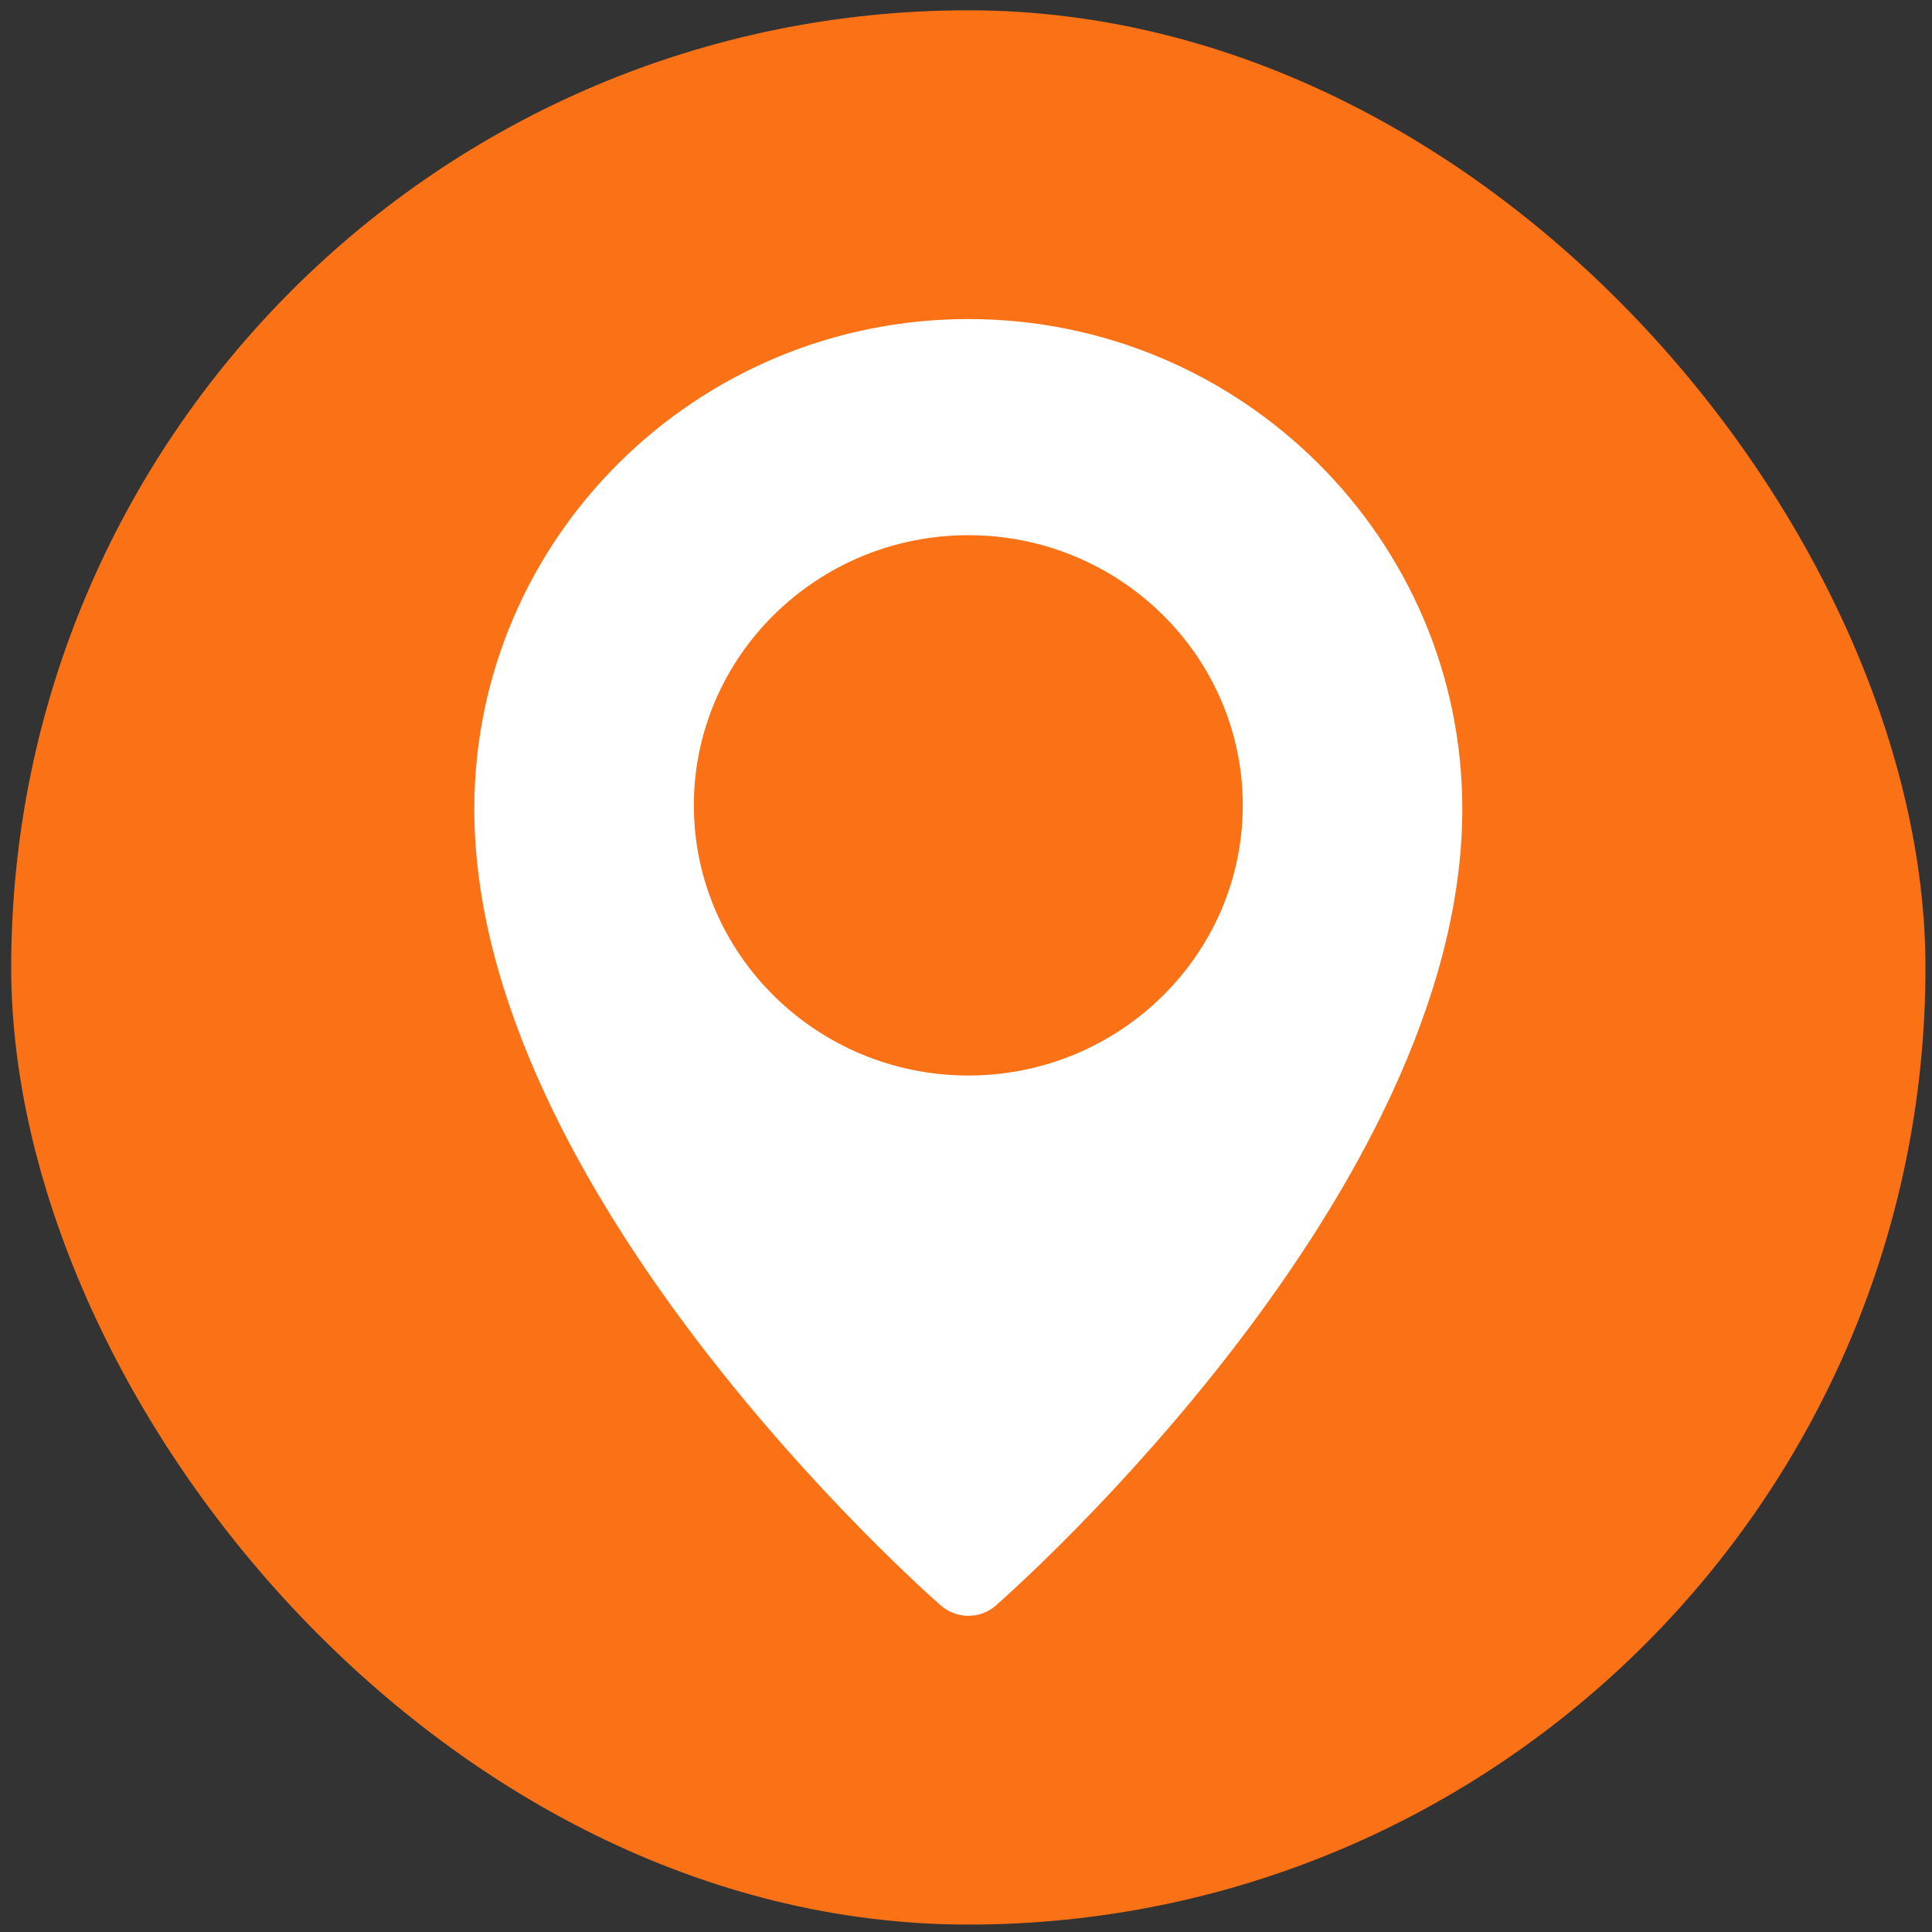
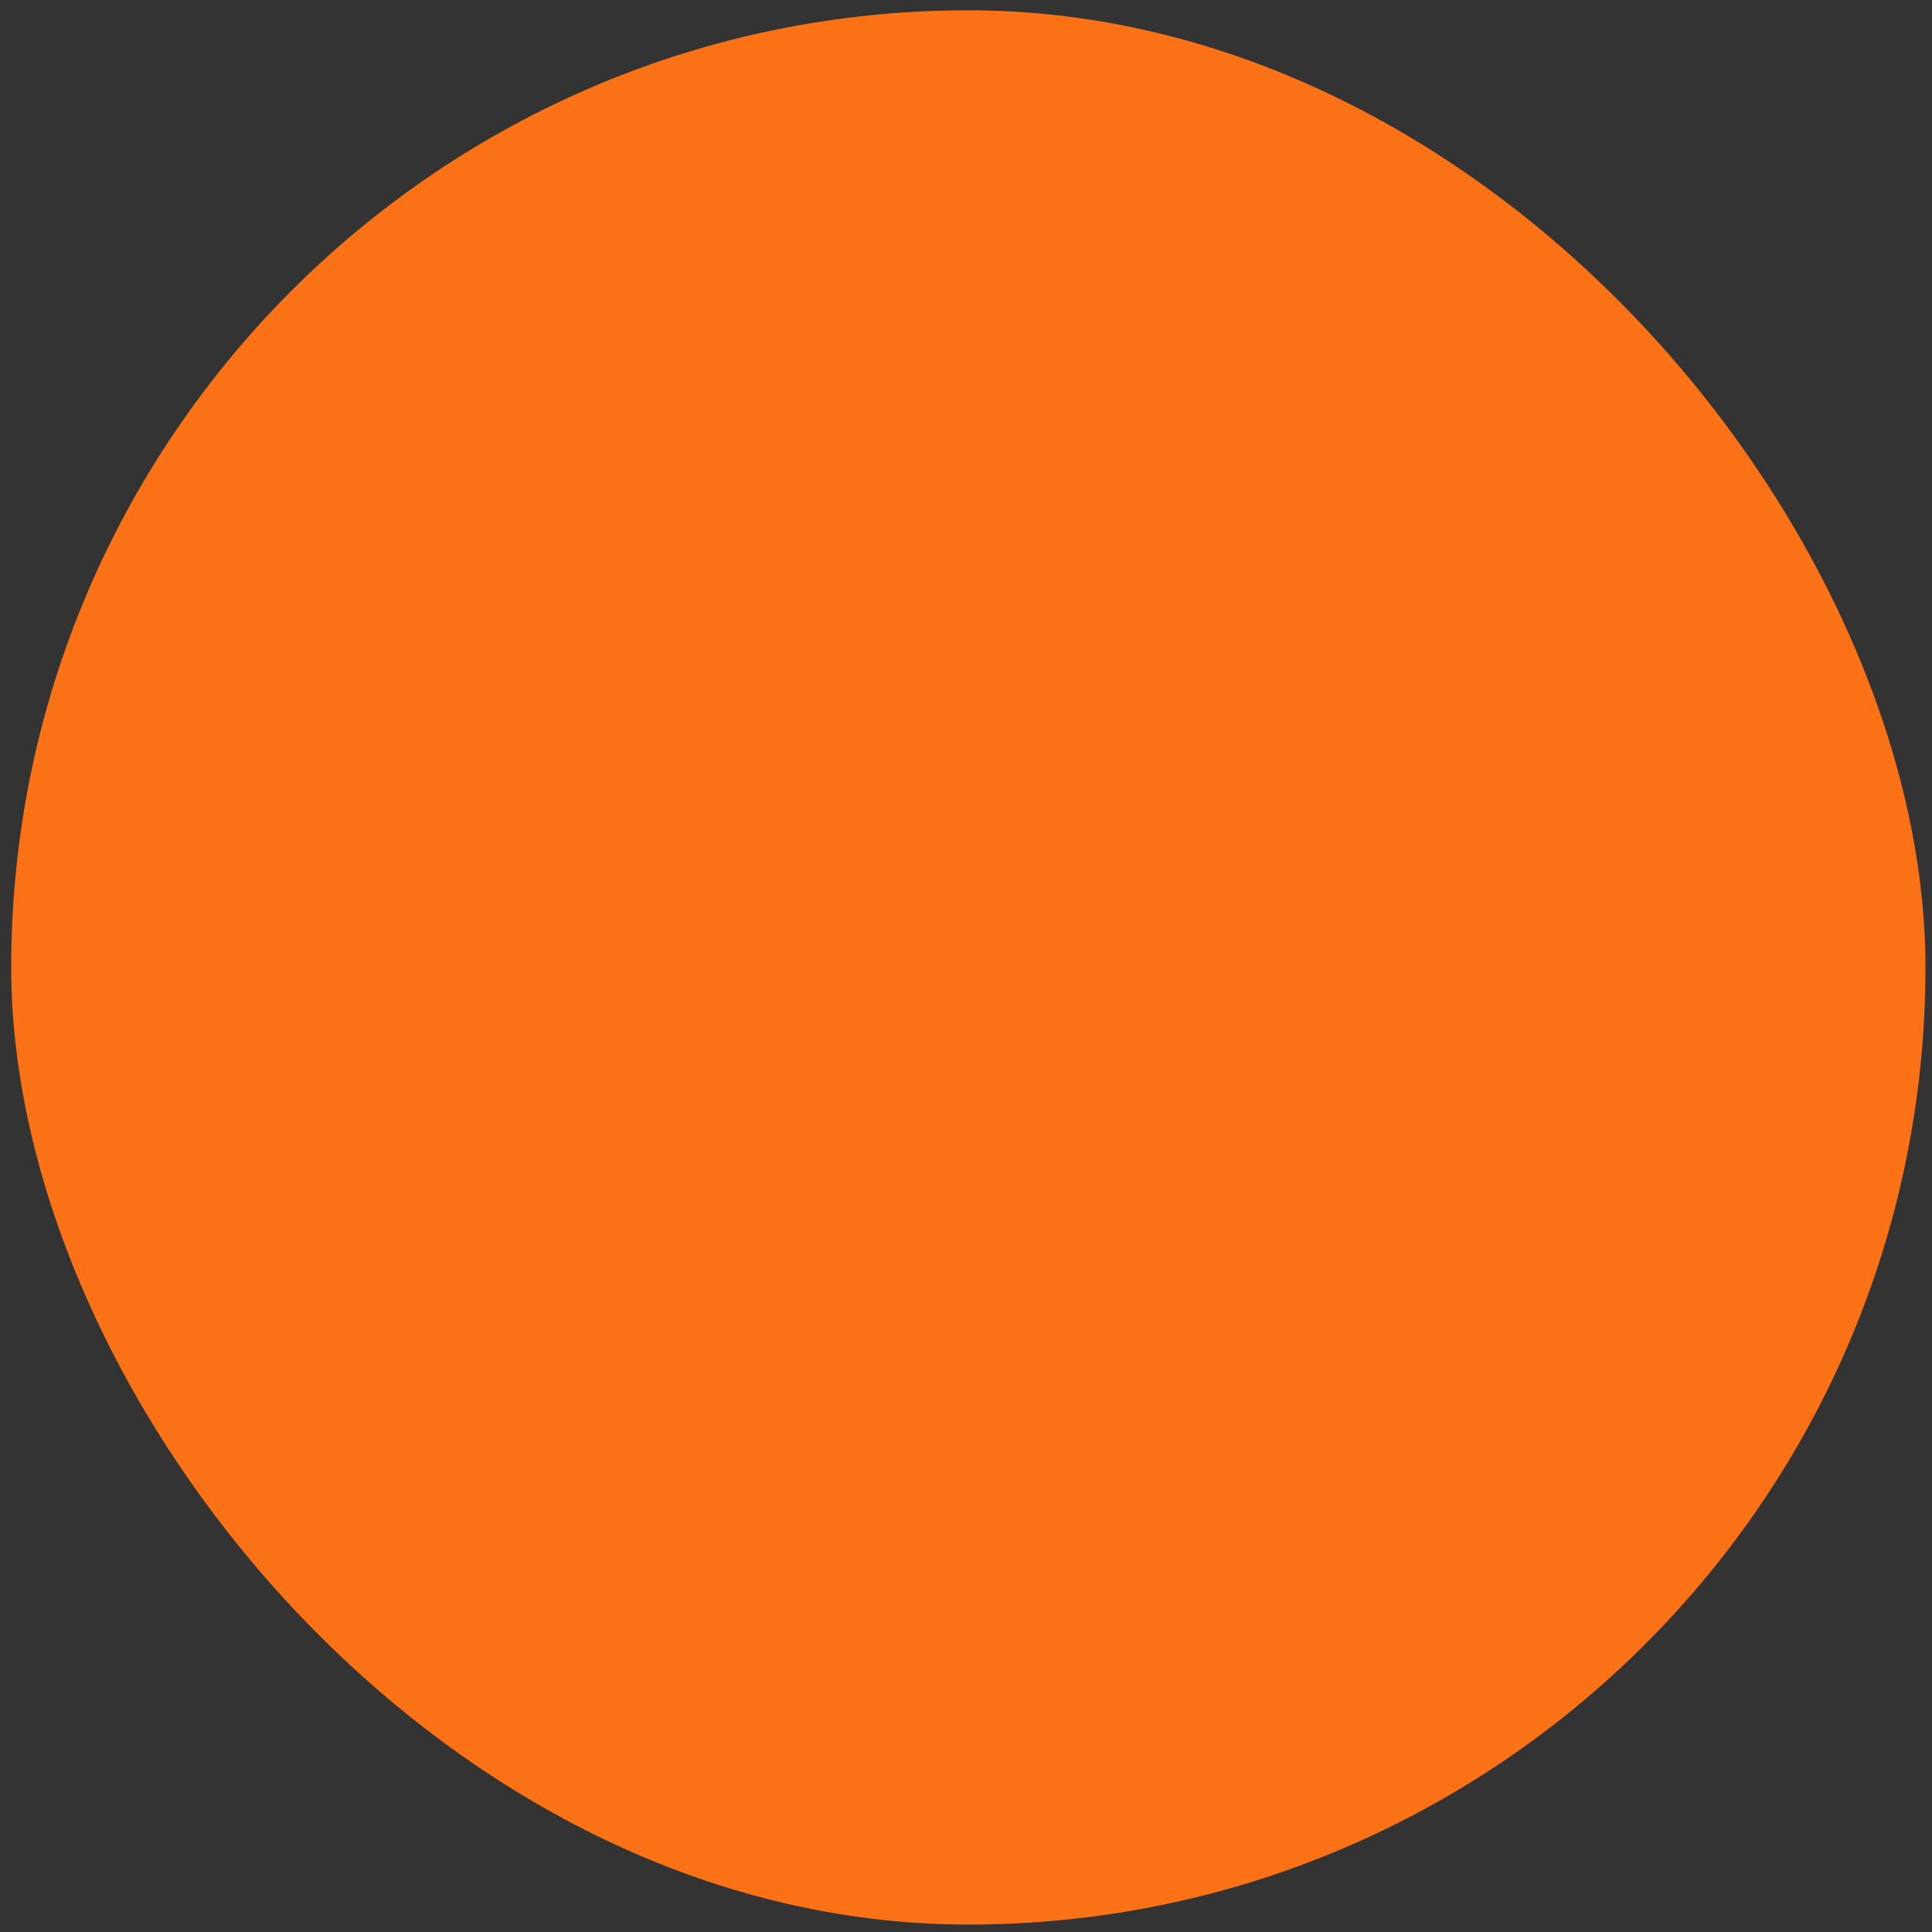
<svg xmlns="http://www.w3.org/2000/svg" width="63" height="63" viewBox="0 0 63 63" fill="none">
  <rect x="0" y="0" width="63" height="63" fill="#333333" stroke="none" />
  <rect x="0.365" y="0.336" width="62.422" height="62.422" rx="31.211" fill="#FB7116" />
-   <path d="M31.576 10.404C22.694 10.404 15.467 17.568 15.467 26.376C15.467 38.891 30.061 51.812 30.682 52.355C30.938 52.579 31.257 52.69 31.576 52.69C31.894 52.69 32.213 52.579 32.469 52.357C33.09 51.812 47.684 38.891 47.684 26.376C47.684 17.568 40.457 10.404 31.576 10.404ZM31.576 35.071C26.641 35.071 22.626 31.119 22.626 26.261C22.626 21.404 26.641 17.452 31.576 17.452C36.51 17.452 40.525 21.404 40.525 26.261C40.525 31.119 36.51 35.071 31.576 35.071Z" fill="white" />
</svg>